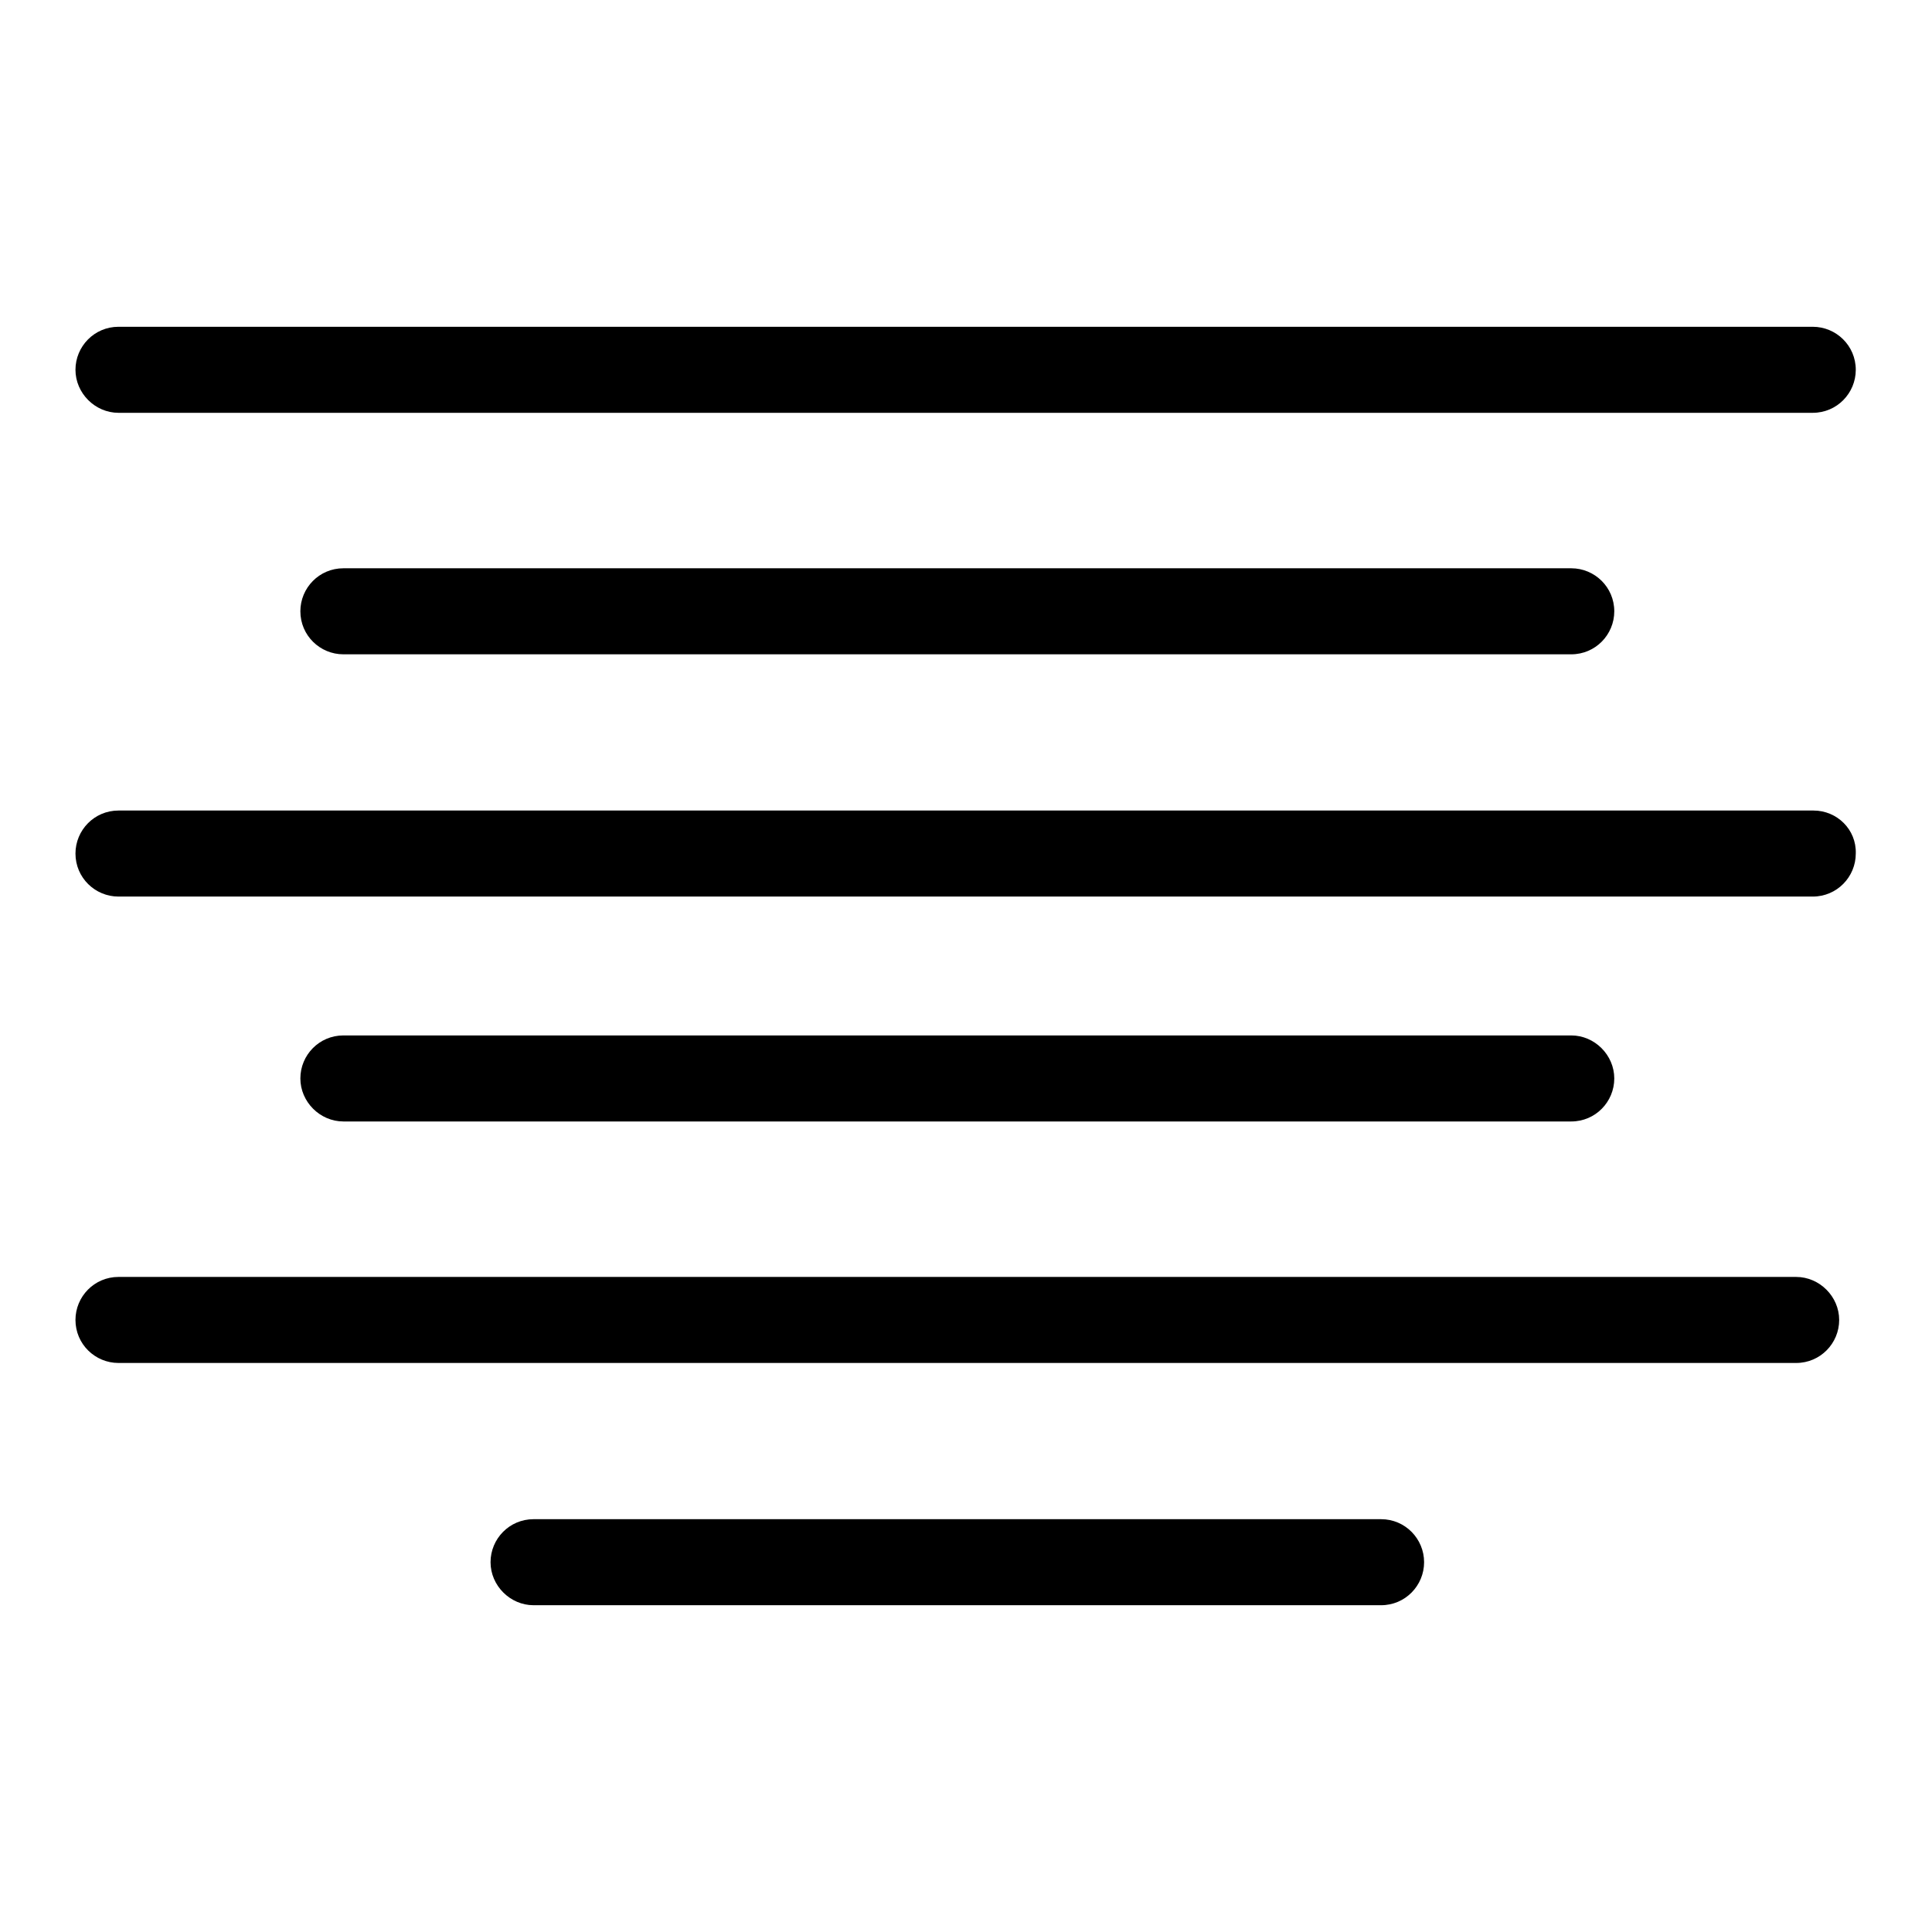
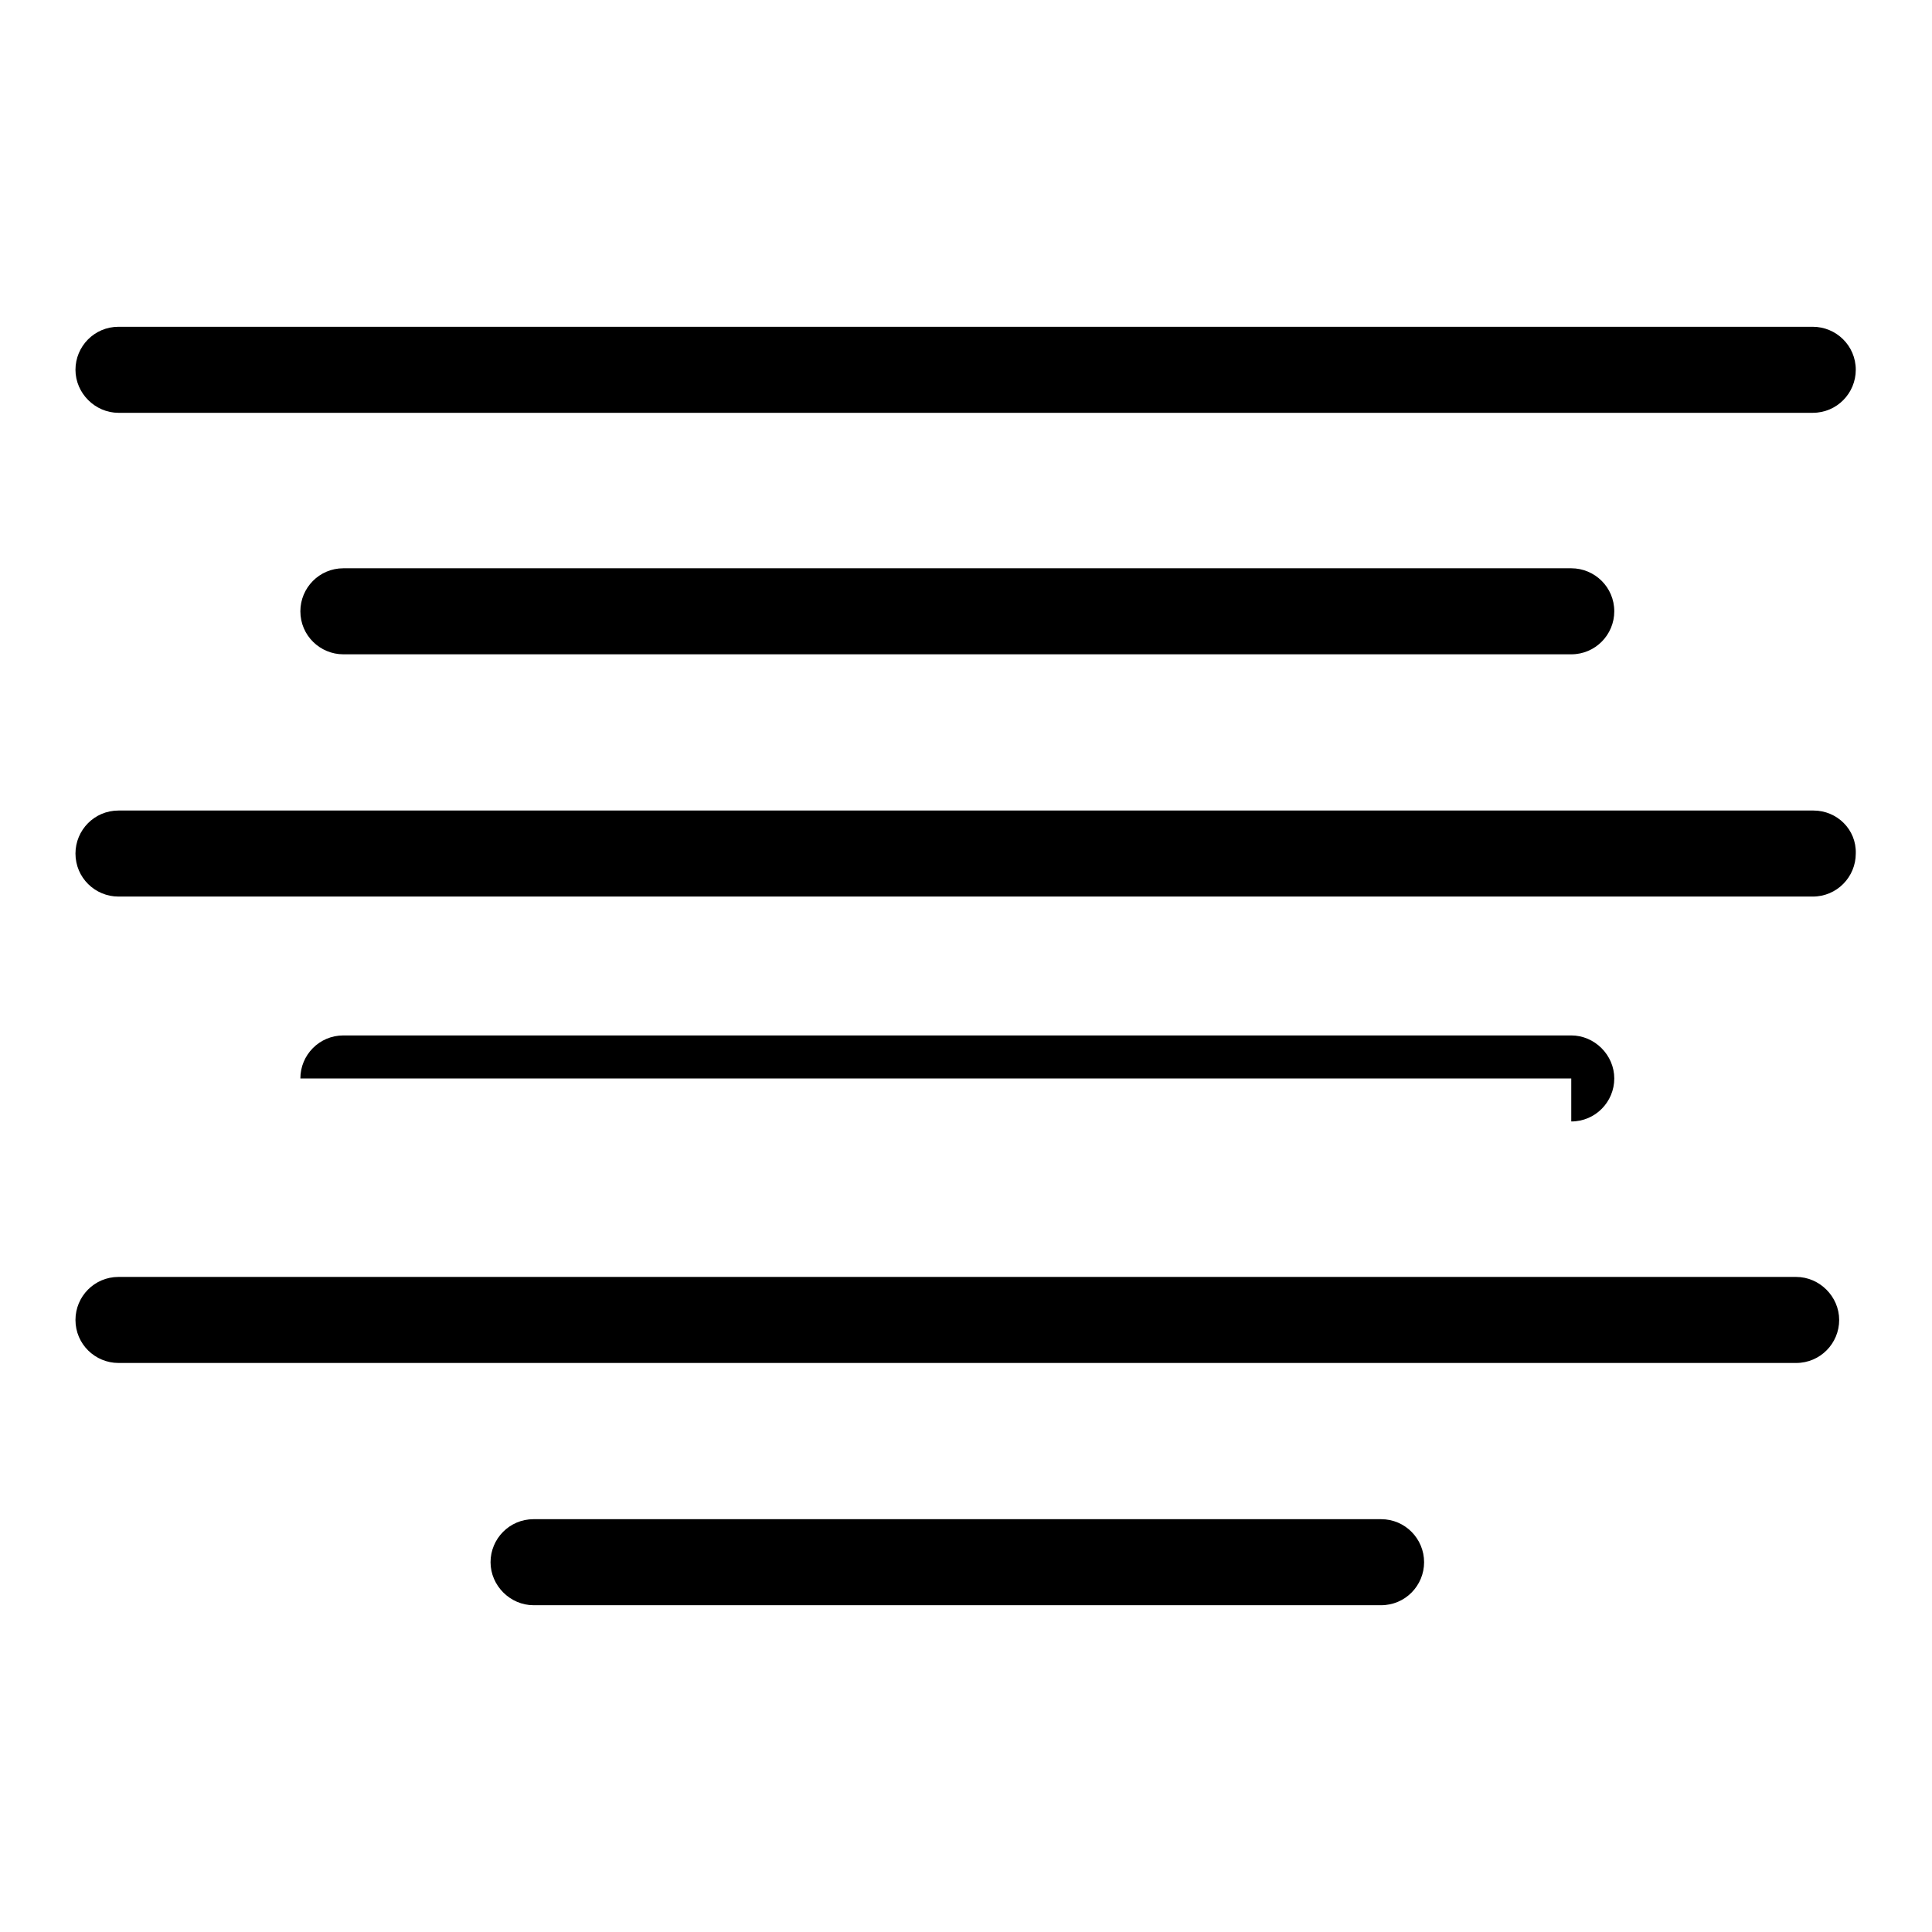
<svg xmlns="http://www.w3.org/2000/svg" version="1.1" x="0px" y="0px" viewBox="0 0 256 256" enable-background="new 0 0 256 256" xml:space="preserve">
  <g>
-     <path fill="#000000" d="M15.7,54.7h224.5c3.2,0,5.7-2.6,5.7-5.7c0-3.2-2.6-5.7-5.7-5.7H15.7c-3.2,0-5.7,2.6-5.7,5.7 C10,52.1,12.6,54.7,15.7,54.7z M45.5,75.3c-3.2,0-5.7,2.6-5.7,5.7c0,3.2,2.6,5.7,5.7,5.7c0,0,0,0,0,0h162.7c3.2,0,5.7-2.6,5.7-5.7 c0-3.2-2.6-5.7-5.7-5.7c0,0,0,0,0,0H45.5z M240.3,107.4H15.7c-3.2,0-5.7,2.6-5.7,5.7c0,3.2,2.6,5.7,5.7,5.7c0,0,0,0,0,0h224.5 c3.2,0,5.7-2.6,5.7-5.7C246,109.9,243.4,107.4,240.3,107.4C240.3,107.4,240.3,107.4,240.3,107.4z M208.2,148.6 c3.2,0,5.7-2.6,5.7-5.7s-2.6-5.7-5.7-5.7l0,0H45.5c-3.2,0-5.7,2.6-5.7,5.7s2.6,5.7,5.7,5.7H208.2z M238,169.2H15.7 c-3.2,0-5.7,2.6-5.7,5.7c0,3.2,2.6,5.7,5.7,5.7H238c3.2,0,5.7-2.6,5.7-5.7C243.7,171.8,241.1,169.2,238,169.2z M183,201.3H70.7 c-3.2,0-5.7,2.6-5.7,5.7s2.6,5.7,5.7,5.7H183c3.2,0,5.7-2.6,5.7-5.7S186.2,201.3,183,201.3z" />
+     <path fill="#000000" d="M15.7,54.7h224.5c3.2,0,5.7-2.6,5.7-5.7c0-3.2-2.6-5.7-5.7-5.7H15.7c-3.2,0-5.7,2.6-5.7,5.7 C10,52.1,12.6,54.7,15.7,54.7z M45.5,75.3c-3.2,0-5.7,2.6-5.7,5.7c0,3.2,2.6,5.7,5.7,5.7c0,0,0,0,0,0h162.7c3.2,0,5.7-2.6,5.7-5.7 c0-3.2-2.6-5.7-5.7-5.7c0,0,0,0,0,0H45.5z M240.3,107.4H15.7c-3.2,0-5.7,2.6-5.7,5.7c0,3.2,2.6,5.7,5.7,5.7c0,0,0,0,0,0h224.5 c3.2,0,5.7-2.6,5.7-5.7C246,109.9,243.4,107.4,240.3,107.4C240.3,107.4,240.3,107.4,240.3,107.4z M208.2,148.6 c3.2,0,5.7-2.6,5.7-5.7s-2.6-5.7-5.7-5.7l0,0H45.5c-3.2,0-5.7,2.6-5.7,5.7H208.2z M238,169.2H15.7 c-3.2,0-5.7,2.6-5.7,5.7c0,3.2,2.6,5.7,5.7,5.7H238c3.2,0,5.7-2.6,5.7-5.7C243.7,171.8,241.1,169.2,238,169.2z M183,201.3H70.7 c-3.2,0-5.7,2.6-5.7,5.7s2.6,5.7,5.7,5.7H183c3.2,0,5.7-2.6,5.7-5.7S186.2,201.3,183,201.3z" />
  </g>
</svg>